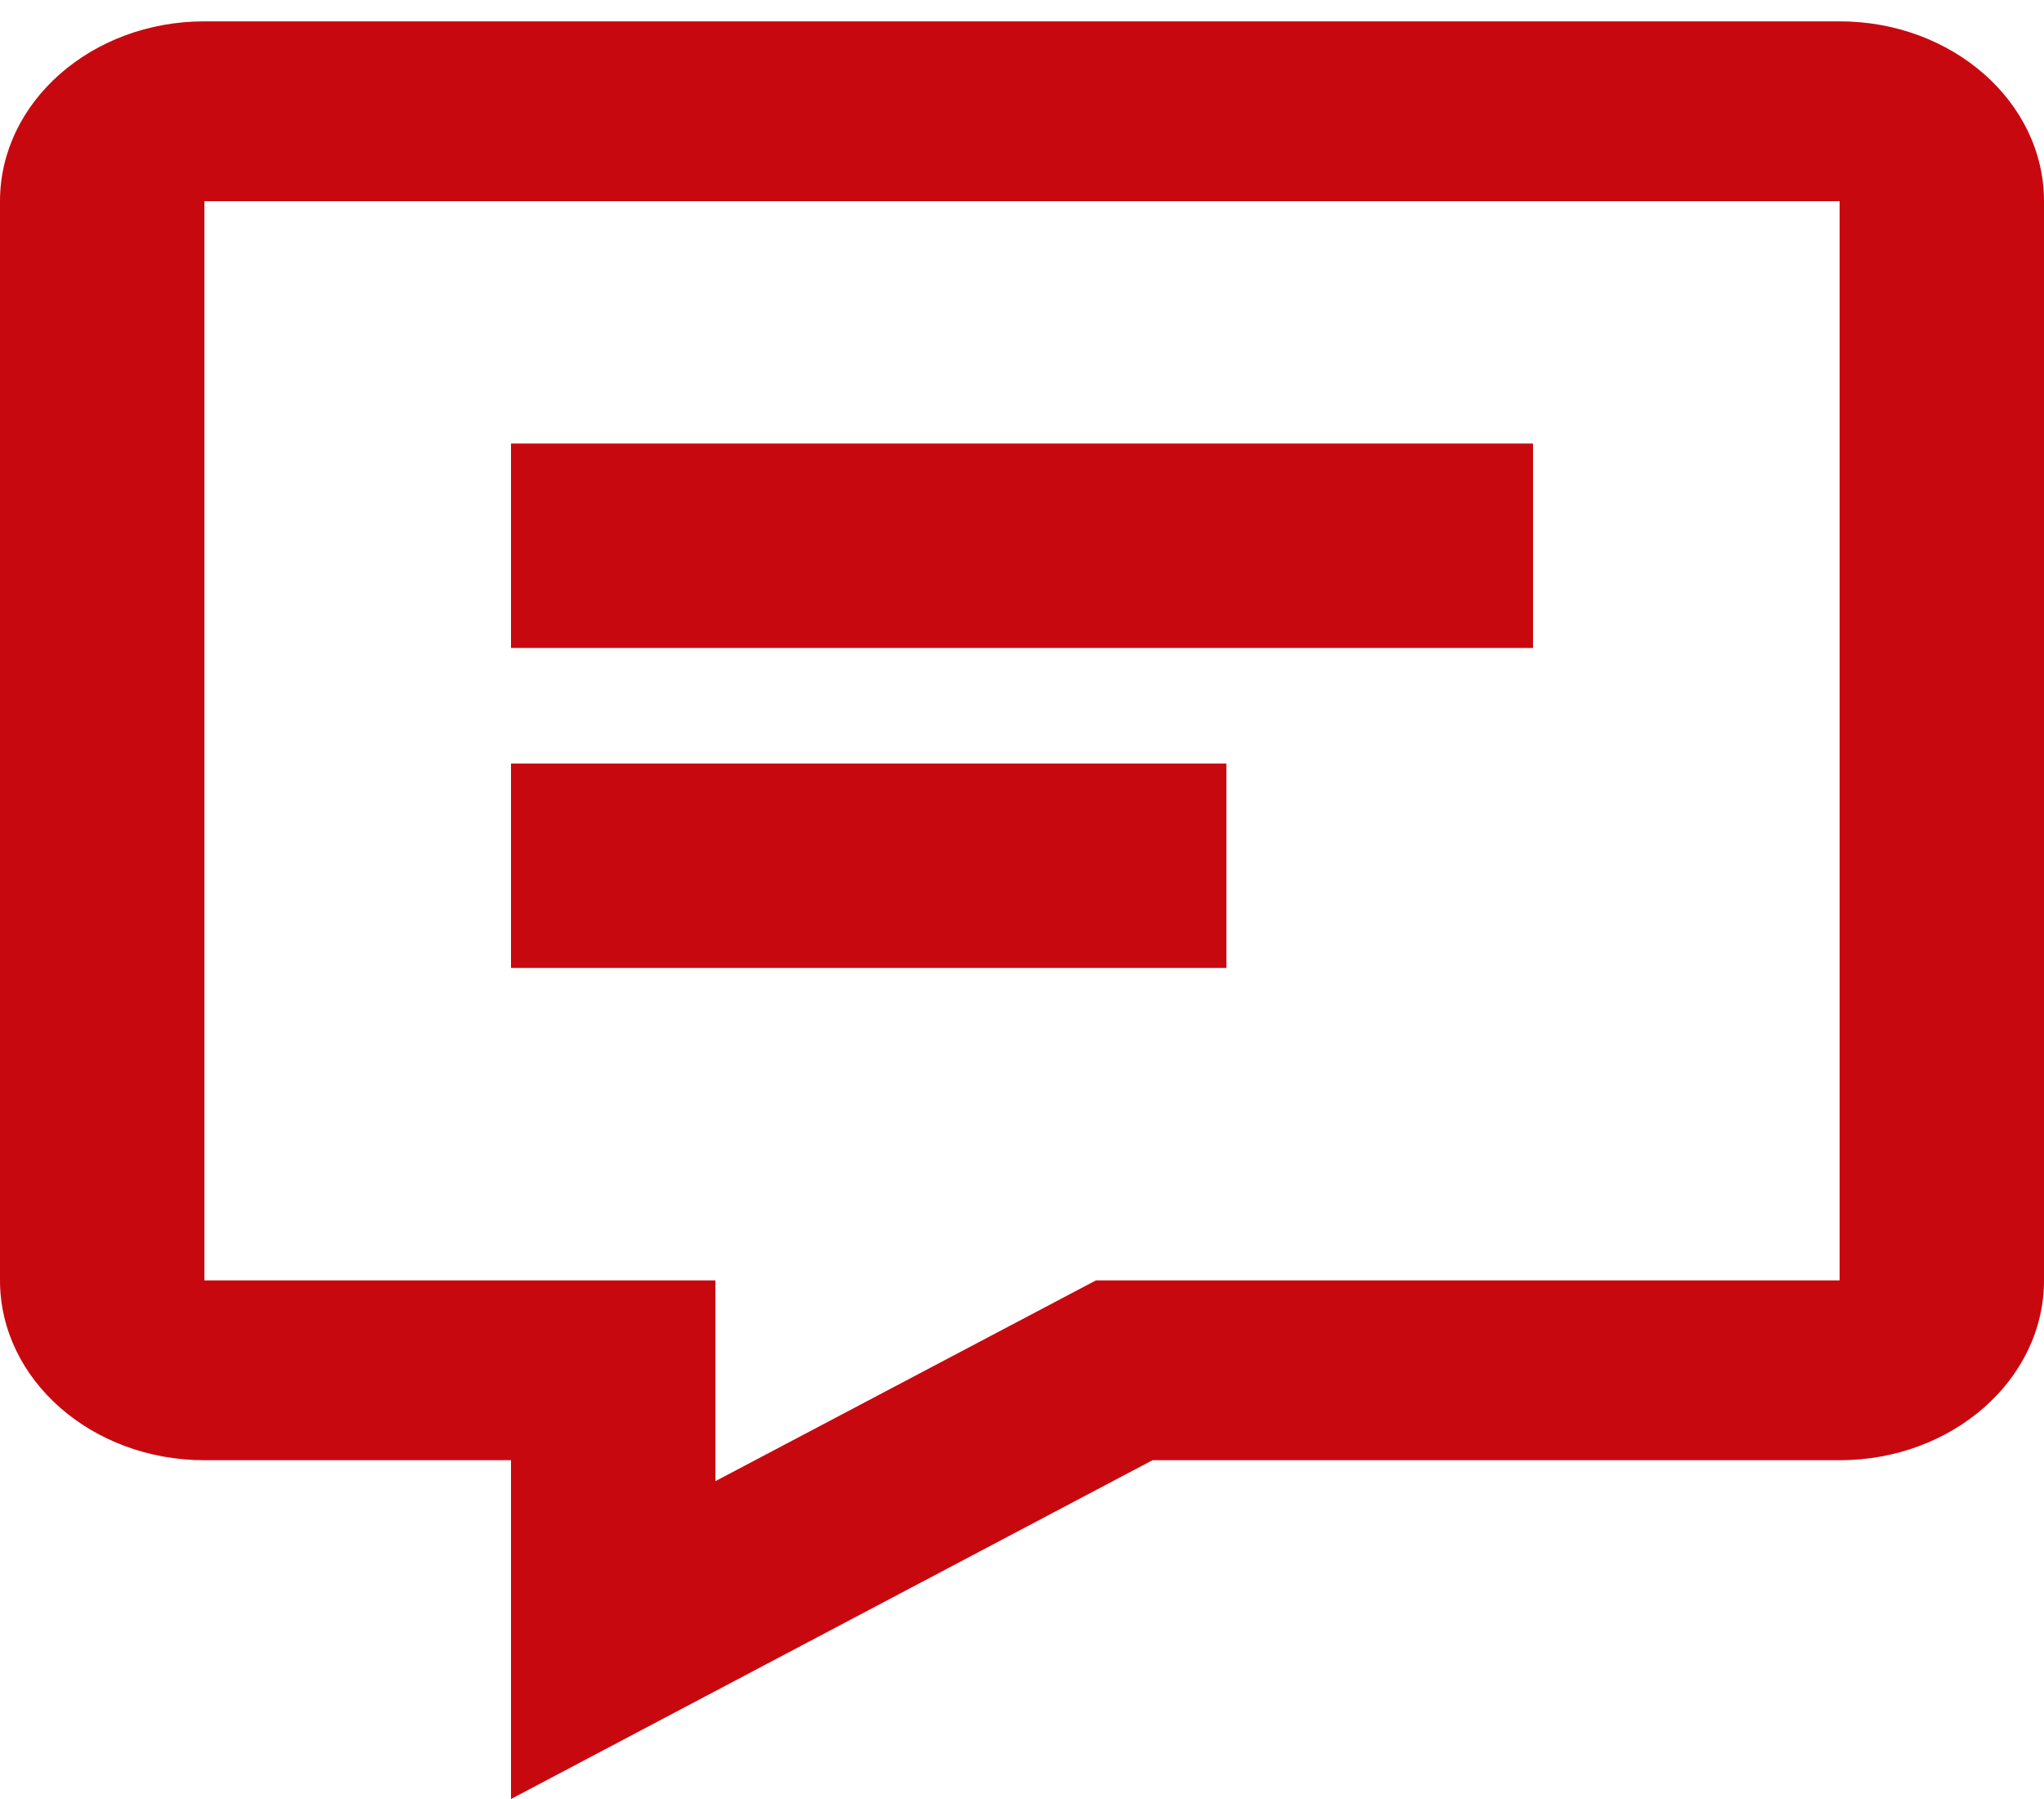
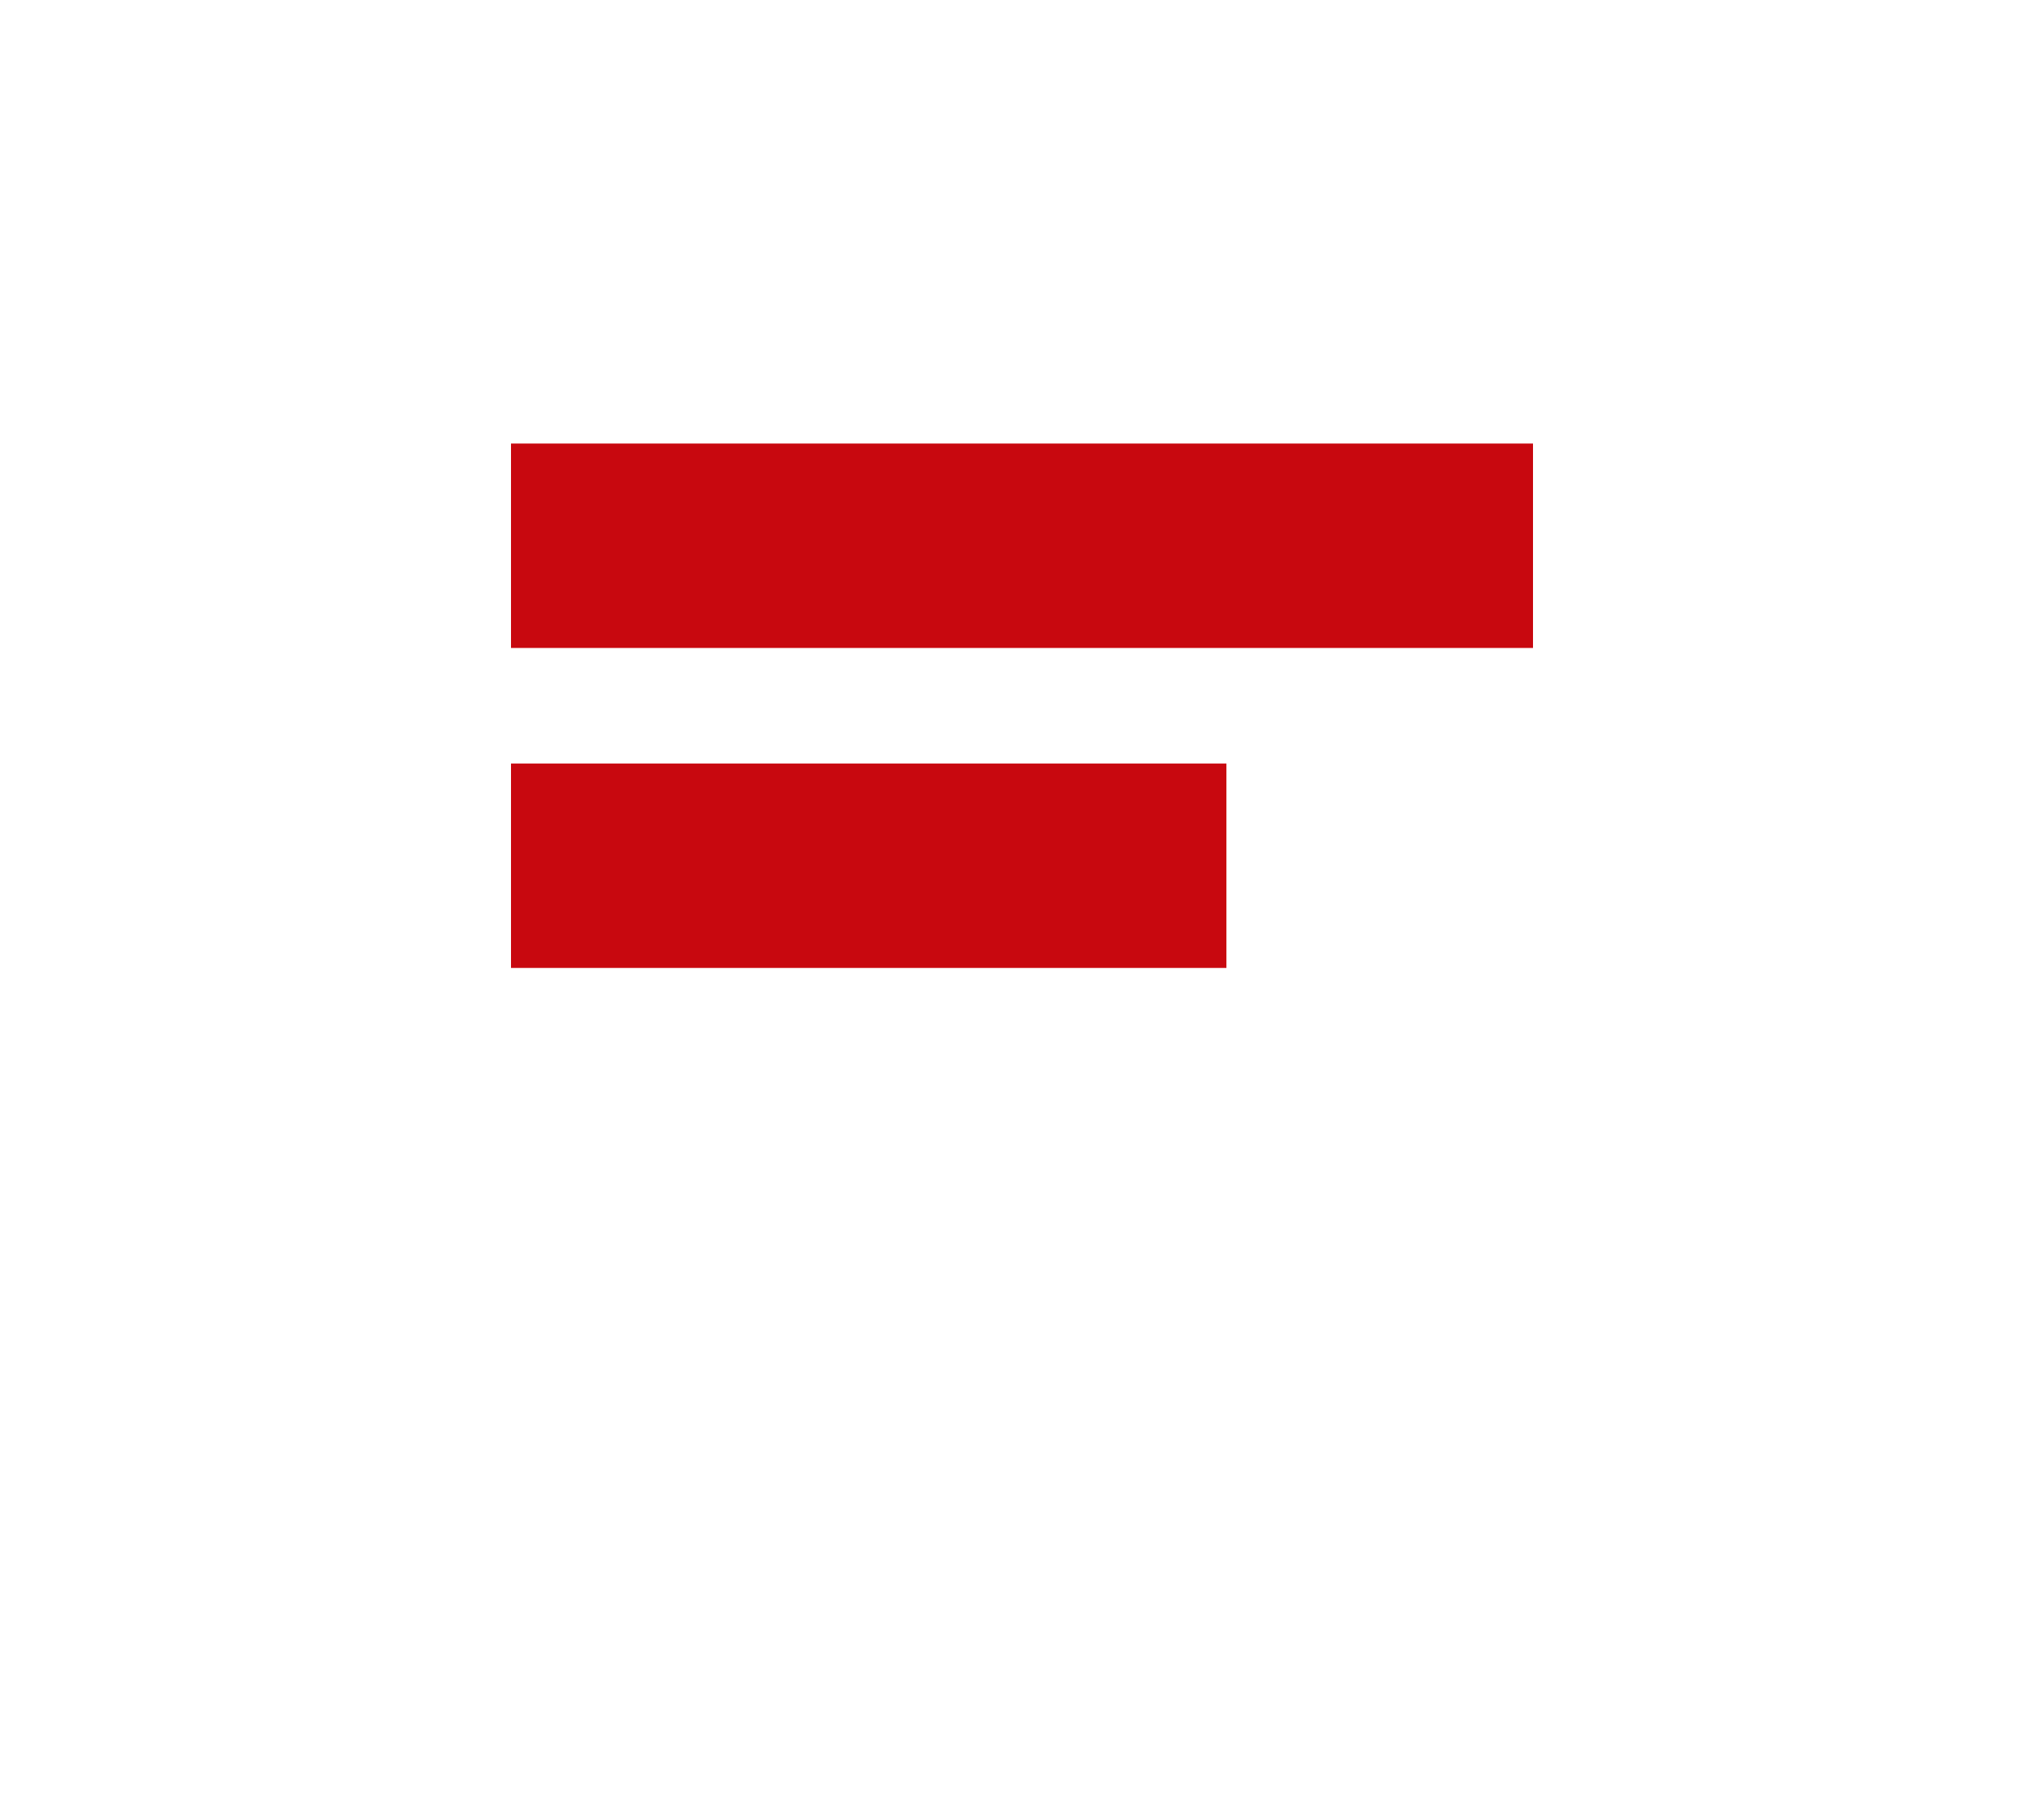
<svg xmlns="http://www.w3.org/2000/svg" width="25" height="22" viewBox="0 0 25 22" fill="none">
-   <path d="M22.5 0.261H2.5C1.121 0.261 0 1.247 0 2.46V15.658C0 16.871 1.121 17.857 2.5 17.857H6.25V22L14.096 17.857H22.5C23.879 17.857 25 16.871 25 15.658V2.46C25 1.247 23.879 0.261 22.5 0.261ZM22.5 15.658H13.404L8.75 18.113V15.658H2.5V2.46H22.5V15.658Z" fill="#C8080F" />
  <path d="M6.25 5.424H18.75V7.924H6.25V5.424ZM6.25 9.337H15V11.837H6.25V9.337Z" fill="#C8080F" />
</svg>